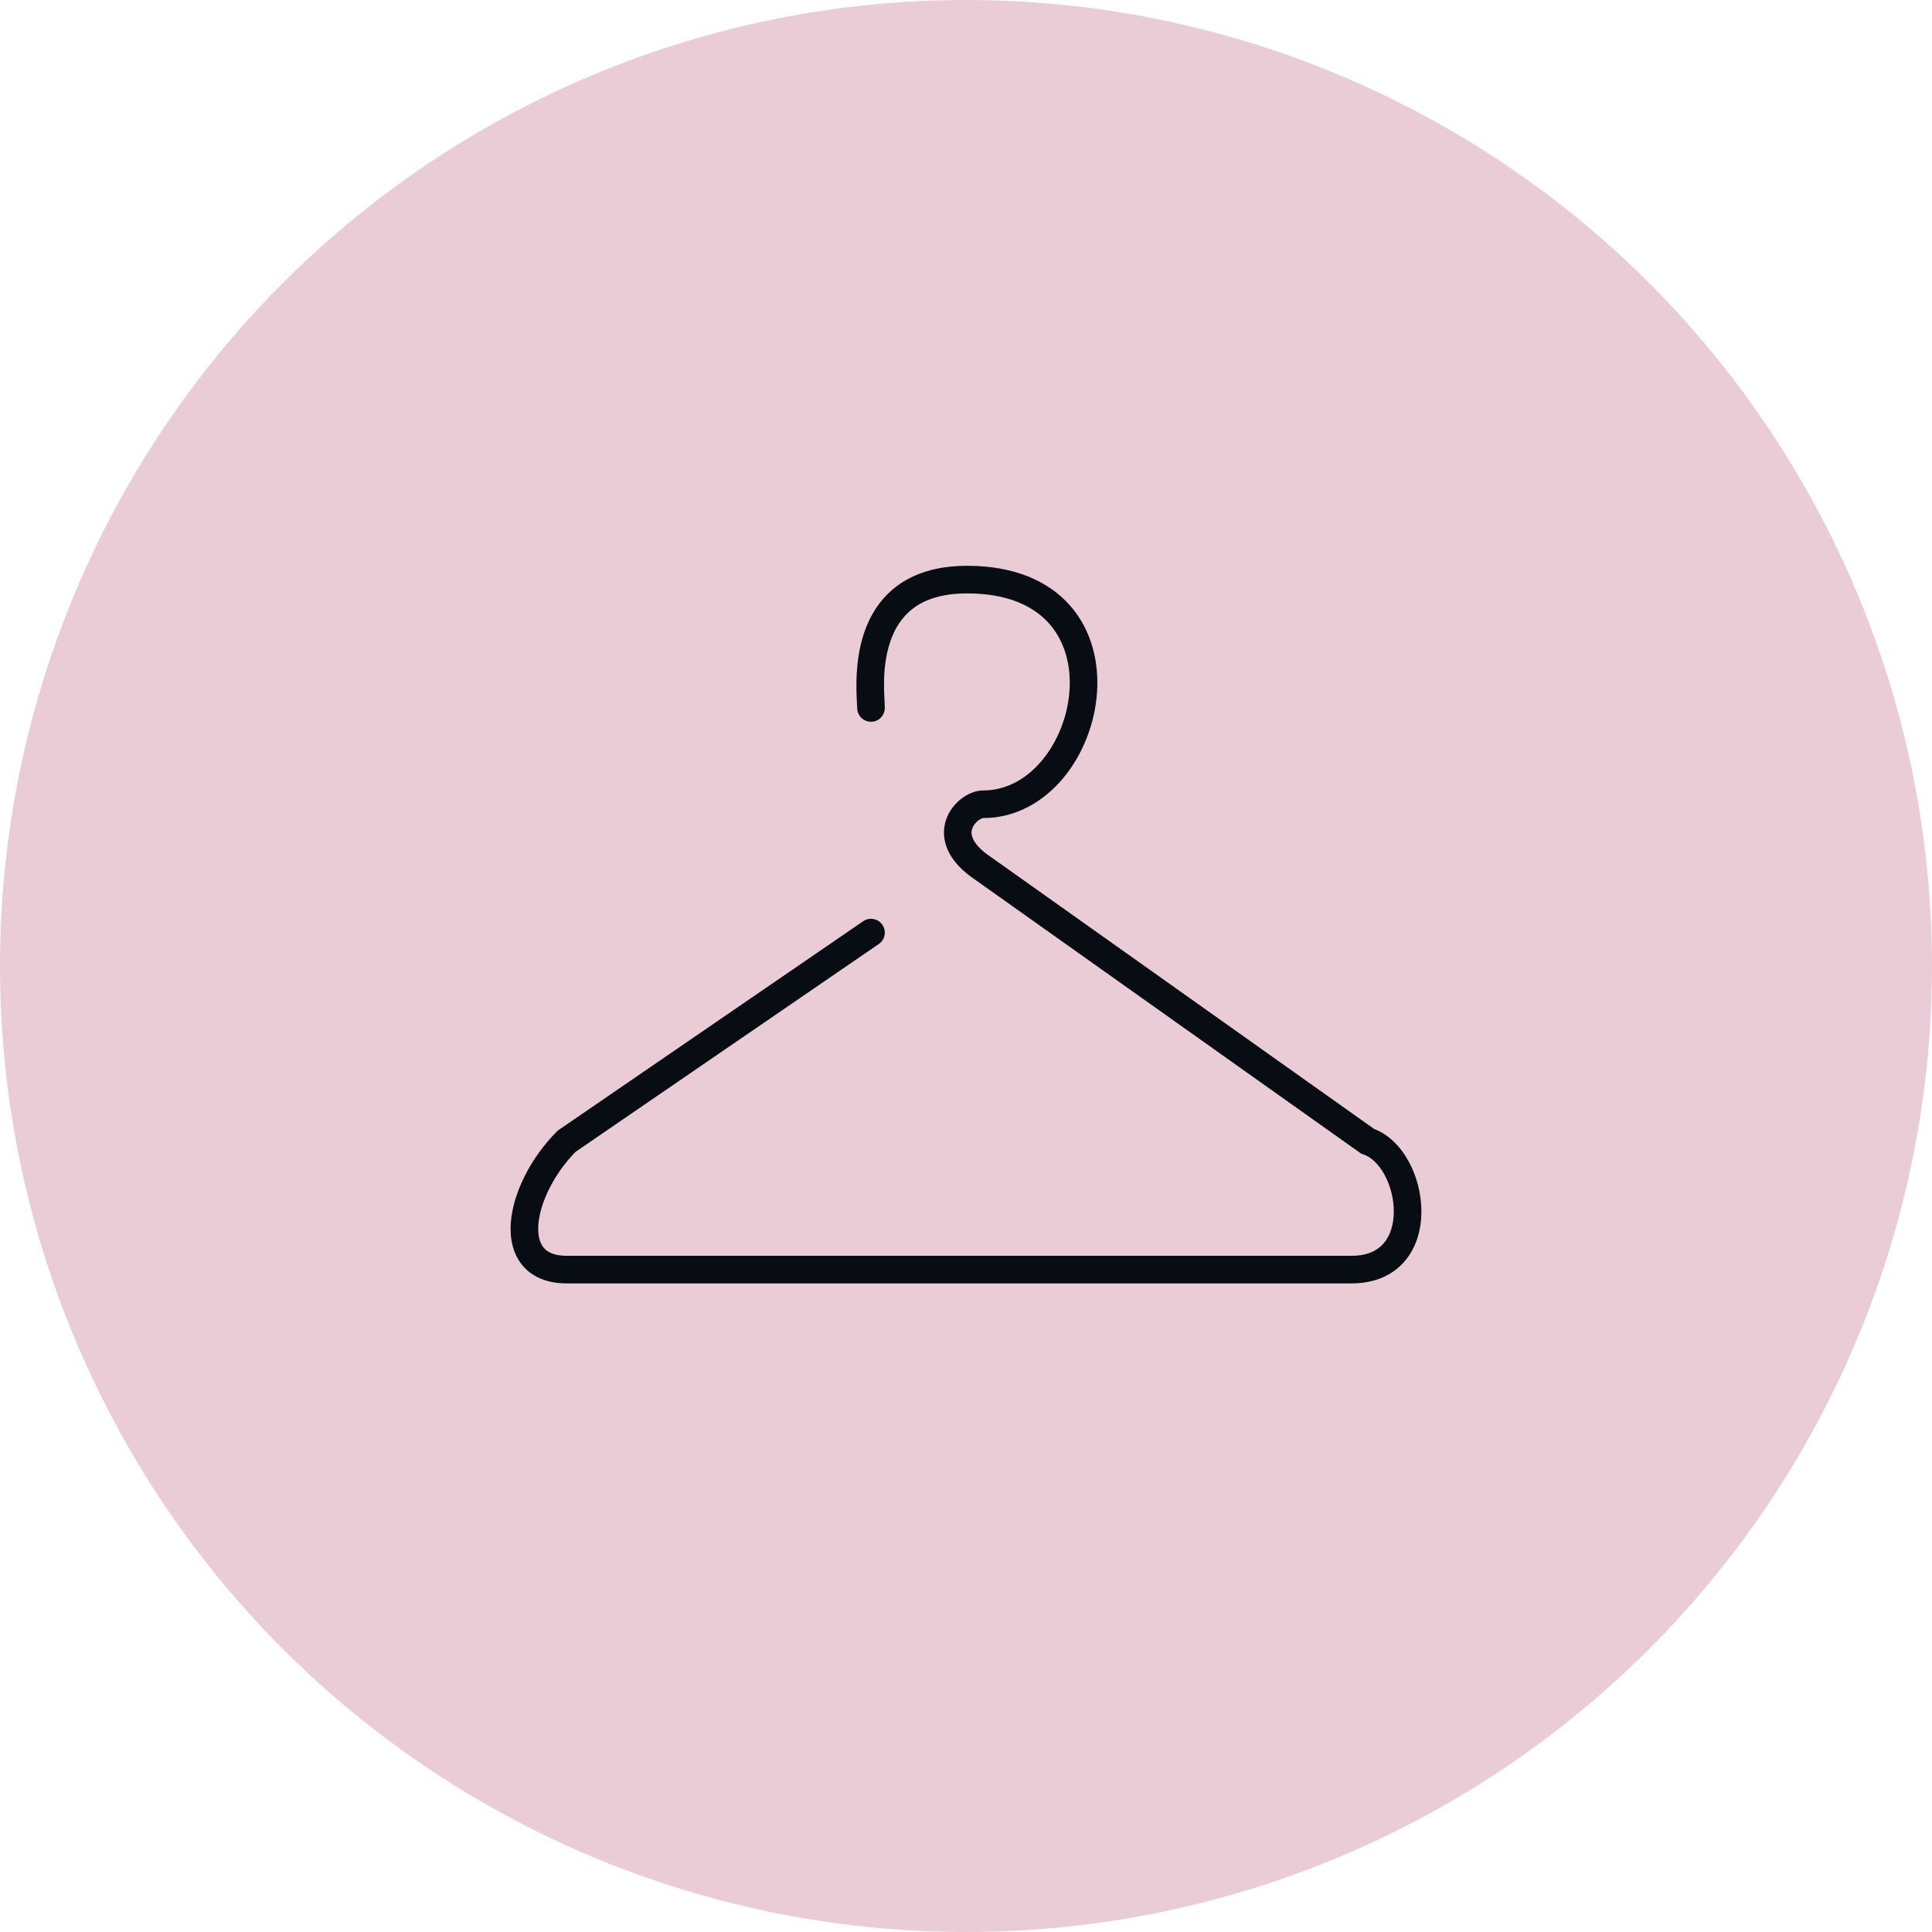
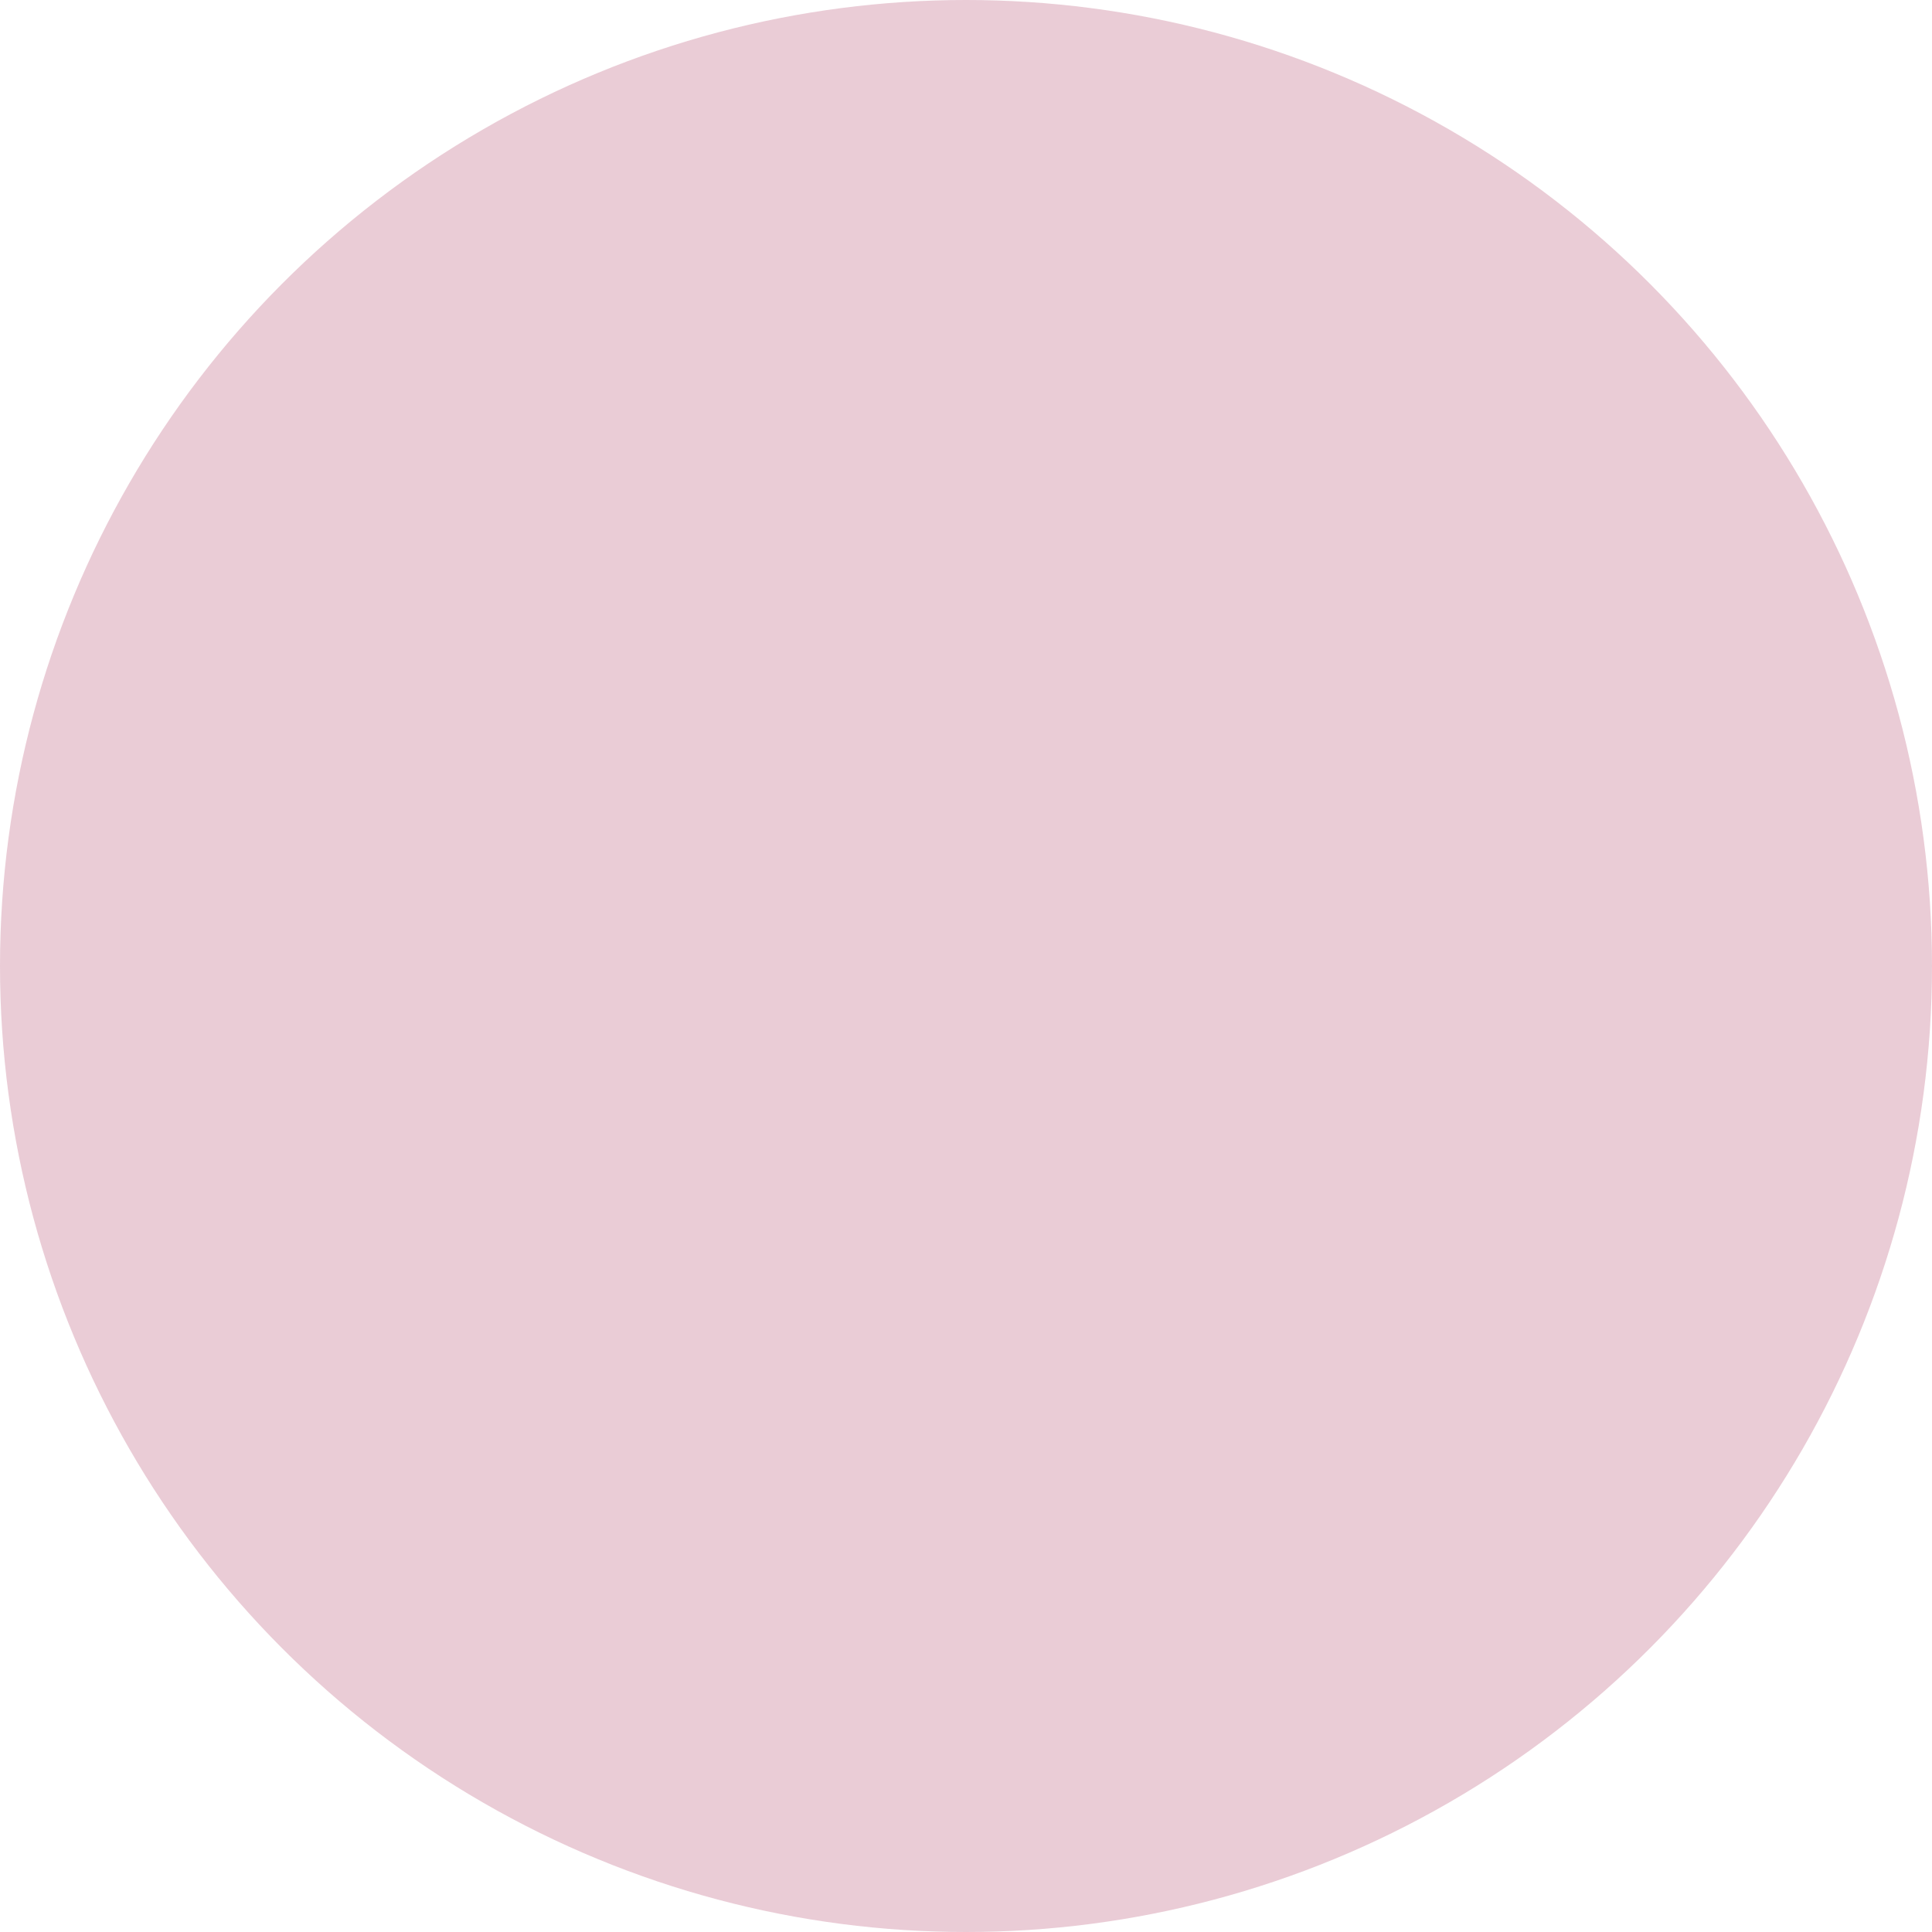
<svg xmlns="http://www.w3.org/2000/svg" width="70" height="70" viewBox="0 0 70 70" fill="none">
  <circle opacity="0.2" cx="35" cy="35" r="35" fill="#990033" />
-   <path d="M31.841 34.203C32.068 34.047 32.127 33.736 31.97 33.508C31.814 33.28 31.503 33.222 31.275 33.378L31.841 34.203ZM20.531 41.349L20.248 40.936L20.21 40.963L20.177 40.996L20.531 41.349ZM49.549 41.349L49.26 41.757L49.32 41.8L49.391 41.823L49.549 41.349ZM35.62 31.465L35.91 31.057L35.904 31.053L35.898 31.049L35.62 31.465ZM31.058 25.651C31.058 25.927 31.282 26.151 31.558 26.151C31.834 26.151 32.058 25.927 32.058 25.651L31.058 25.651ZM31.275 33.378L20.248 40.936L20.814 41.761L31.841 34.203L31.275 33.378ZM20.177 40.996C19.243 41.931 18.593 43.2 18.509 44.29C18.467 44.839 18.566 45.402 18.92 45.835C19.284 46.281 19.844 46.5 20.531 46.5V45.5C20.058 45.5 19.82 45.356 19.694 45.202C19.558 45.036 19.476 44.762 19.506 44.367C19.568 43.567 20.078 42.511 20.885 41.702L20.177 40.996ZM20.531 46.5C20.536 46.5 20.54 46.5 20.545 46.5C20.55 46.5 20.554 46.5 20.559 46.5C20.564 46.5 20.569 46.5 20.574 46.5C20.579 46.5 20.584 46.5 20.589 46.5C20.595 46.5 20.6 46.5 20.605 46.5C20.61 46.5 20.616 46.5 20.621 46.5C20.627 46.5 20.632 46.5 20.638 46.5C20.644 46.5 20.649 46.5 20.655 46.5C20.661 46.5 20.667 46.5 20.673 46.5C20.679 46.5 20.685 46.5 20.691 46.5C20.697 46.5 20.703 46.5 20.709 46.5C20.715 46.5 20.722 46.5 20.728 46.5C20.735 46.5 20.741 46.5 20.748 46.5C20.754 46.5 20.761 46.5 20.768 46.5C20.774 46.5 20.781 46.5 20.788 46.5C20.795 46.5 20.802 46.5 20.809 46.5C20.816 46.5 20.823 46.5 20.83 46.5C20.837 46.5 20.844 46.5 20.852 46.5C20.859 46.5 20.866 46.5 20.874 46.5C20.881 46.5 20.889 46.5 20.896 46.5C20.904 46.5 20.912 46.5 20.919 46.5C20.927 46.5 20.935 46.5 20.943 46.5C20.951 46.5 20.959 46.5 20.967 46.5C20.975 46.5 20.983 46.5 20.991 46.5C20.999 46.5 21.008 46.5 21.016 46.5C21.024 46.5 21.033 46.5 21.041 46.5C21.049 46.5 21.058 46.5 21.067 46.5C21.075 46.5 21.084 46.5 21.093 46.5C21.102 46.5 21.11 46.5 21.119 46.5C21.128 46.5 21.137 46.5 21.146 46.5C21.155 46.5 21.164 46.5 21.173 46.5C21.183 46.5 21.192 46.5 21.201 46.5C21.21 46.5 21.22 46.5 21.229 46.5C21.239 46.5 21.248 46.5 21.258 46.5C21.267 46.5 21.277 46.5 21.287 46.5C21.297 46.5 21.306 46.5 21.316 46.5C21.326 46.5 21.336 46.5 21.346 46.5C21.356 46.5 21.366 46.5 21.376 46.5C21.387 46.5 21.397 46.5 21.407 46.5C21.417 46.5 21.428 46.5 21.438 46.5C21.449 46.5 21.459 46.5 21.47 46.5C21.48 46.5 21.491 46.5 21.502 46.5C21.512 46.5 21.523 46.5 21.534 46.5C21.544 46.5 21.555 46.5 21.566 46.5C21.577 46.5 21.588 46.5 21.599 46.5C21.61 46.5 21.622 46.5 21.633 46.5C21.644 46.5 21.655 46.5 21.667 46.5C21.678 46.5 21.689 46.5 21.701 46.5C21.712 46.5 21.724 46.5 21.736 46.5C21.747 46.5 21.759 46.5 21.771 46.5C21.782 46.5 21.794 46.5 21.806 46.5C21.818 46.5 21.83 46.5 21.842 46.5C21.854 46.5 21.866 46.5 21.878 46.5C21.89 46.5 21.902 46.5 21.915 46.5C21.927 46.5 21.939 46.5 21.951 46.5C21.964 46.5 21.976 46.5 21.989 46.5C22.001 46.5 22.014 46.5 22.026 46.5C22.039 46.5 22.052 46.5 22.064 46.5C22.077 46.5 22.09 46.5 22.103 46.5C22.116 46.5 22.129 46.5 22.142 46.5C22.155 46.5 22.168 46.5 22.181 46.5C22.194 46.5 22.207 46.5 22.22 46.5C22.234 46.5 22.247 46.5 22.26 46.5C22.274 46.5 22.287 46.5 22.301 46.5C22.314 46.5 22.328 46.5 22.341 46.5C22.355 46.5 22.368 46.5 22.382 46.5C22.396 46.5 22.41 46.5 22.424 46.5C22.437 46.5 22.451 46.5 22.465 46.5C22.479 46.5 22.493 46.5 22.507 46.5C22.521 46.5 22.535 46.5 22.55 46.5C22.564 46.5 22.578 46.5 22.592 46.5C22.607 46.5 22.621 46.5 22.635 46.5C22.65 46.5 22.664 46.5 22.679 46.5C22.693 46.5 22.708 46.5 22.723 46.5C22.737 46.5 22.752 46.5 22.767 46.5C22.782 46.5 22.796 46.5 22.811 46.5C22.826 46.5 22.841 46.5 22.856 46.5C22.871 46.5 22.886 46.5 22.901 46.5C22.916 46.5 22.931 46.5 22.947 46.5C22.962 46.5 22.977 46.5 22.992 46.5C23.008 46.5 23.023 46.5 23.038 46.5C23.054 46.5 23.069 46.5 23.085 46.5C23.101 46.5 23.116 46.5 23.132 46.5C23.147 46.5 23.163 46.5 23.179 46.5C23.195 46.5 23.21 46.5 23.226 46.5C23.242 46.5 23.258 46.5 23.274 46.5C23.29 46.5 23.306 46.5 23.322 46.5C23.338 46.5 23.354 46.5 23.37 46.5C23.387 46.5 23.403 46.5 23.419 46.5C23.436 46.5 23.452 46.5 23.468 46.5C23.485 46.5 23.501 46.5 23.518 46.5C23.534 46.5 23.551 46.5 23.567 46.5C23.584 46.5 23.601 46.5 23.617 46.5C23.634 46.5 23.651 46.5 23.667 46.5C23.684 46.5 23.701 46.5 23.718 46.5C23.735 46.5 23.752 46.5 23.769 46.5C23.786 46.5 23.803 46.5 23.82 46.5C23.837 46.5 23.854 46.5 23.872 46.5C23.889 46.5 23.906 46.5 23.923 46.5C23.941 46.5 23.958 46.5 23.975 46.5C23.993 46.5 24.01 46.5 24.028 46.5C24.045 46.5 24.063 46.5 24.08 46.5C24.098 46.5 24.116 46.5 24.133 46.5C24.151 46.5 24.169 46.5 24.186 46.5C24.204 46.5 24.222 46.5 24.24 46.5C24.258 46.5 24.276 46.5 24.294 46.5C24.312 46.5 24.33 46.5 24.348 46.5C24.366 46.5 24.384 46.5 24.402 46.5C24.421 46.5 24.439 46.5 24.457 46.5C24.475 46.5 24.494 46.5 24.512 46.5C24.53 46.5 24.549 46.5 24.567 46.5C24.585 46.5 24.604 46.5 24.622 46.5C24.641 46.5 24.66 46.5 24.678 46.5C24.697 46.5 24.716 46.5 24.734 46.5C24.753 46.5 24.772 46.5 24.791 46.5C24.809 46.5 24.828 46.5 24.847 46.5C24.866 46.5 24.885 46.5 24.904 46.5C24.923 46.5 24.942 46.5 24.961 46.5C24.98 46.5 24.999 46.5 25.018 46.5C25.038 46.5 25.057 46.5 25.076 46.5C25.095 46.5 25.114 46.5 25.134 46.5C25.153 46.5 25.172 46.5 25.192 46.5C25.211 46.5 25.231 46.5 25.25 46.5C25.27 46.5 25.289 46.5 25.309 46.5C25.328 46.5 25.348 46.5 25.368 46.5C25.387 46.5 25.407 46.5 25.427 46.5C25.447 46.5 25.466 46.5 25.486 46.5C25.506 46.5 25.526 46.5 25.546 46.5C25.566 46.5 25.586 46.5 25.606 46.5C25.626 46.5 25.646 46.5 25.666 46.5C25.686 46.5 25.706 46.5 25.726 46.5C25.746 46.5 25.766 46.5 25.787 46.5C25.807 46.5 25.827 46.5 25.847 46.5C25.868 46.5 25.888 46.5 25.908 46.5C25.929 46.5 25.949 46.5 25.97 46.5C25.99 46.5 26.011 46.5 26.031 46.5C26.052 46.5 26.072 46.5 26.093 46.5C26.113 46.5 26.134 46.5 26.155 46.5C26.175 46.5 26.196 46.5 26.217 46.5C26.238 46.5 26.259 46.5 26.279 46.5C26.3 46.5 26.321 46.5 26.342 46.5C26.363 46.5 26.384 46.5 26.405 46.5C26.426 46.5 26.447 46.5 26.468 46.5C26.489 46.5 26.51 46.5 26.531 46.5C26.552 46.5 26.573 46.5 26.595 46.5C26.616 46.5 26.637 46.5 26.658 46.5C26.68 46.5 26.701 46.5 26.722 46.5C26.744 46.5 26.765 46.5 26.786 46.5C26.808 46.5 26.829 46.5 26.851 46.5C26.872 46.5 26.894 46.5 26.915 46.5C26.937 46.5 26.958 46.5 26.98 46.5C27.001 46.5 27.023 46.5 27.045 46.5C27.066 46.5 27.088 46.5 27.11 46.5C27.132 46.5 27.153 46.5 27.175 46.5C27.197 46.5 27.219 46.5 27.241 46.5C27.262 46.5 27.284 46.5 27.306 46.5C27.328 46.5 27.35 46.5 27.372 46.5C27.394 46.5 27.416 46.5 27.438 46.5C27.46 46.5 27.482 46.5 27.505 46.5C27.527 46.5 27.549 46.5 27.571 46.5C27.593 46.5 27.615 46.5 27.638 46.5C27.66 46.5 27.682 46.5 27.704 46.5C27.727 46.5 27.749 46.5 27.771 46.5C27.794 46.5 27.816 46.5 27.839 46.5C27.861 46.5 27.883 46.5 27.906 46.5C27.928 46.5 27.951 46.5 27.973 46.5C27.996 46.5 28.018 46.5 28.041 46.5C28.064 46.5 28.086 46.5 28.109 46.5C28.132 46.5 28.154 46.5 28.177 46.5C28.2 46.5 28.222 46.5 28.245 46.5C28.268 46.5 28.291 46.5 28.314 46.5C28.336 46.5 28.359 46.5 28.382 46.5C28.405 46.5 28.428 46.5 28.451 46.5C28.474 46.5 28.497 46.5 28.52 46.5C28.543 46.5 28.566 46.5 28.589 46.5C28.612 46.5 28.635 46.5 28.658 46.5C28.681 46.5 28.704 46.5 28.727 46.5C28.75 46.5 28.773 46.5 28.797 46.5C28.82 46.5 28.843 46.5 28.866 46.5C28.889 46.5 28.913 46.5 28.936 46.5C28.959 46.5 28.983 46.5 29.006 46.5C29.029 46.5 29.052 46.5 29.076 46.5C29.099 46.5 29.123 46.5 29.146 46.5C29.169 46.5 29.193 46.5 29.216 46.5C29.24 46.5 29.263 46.5 29.287 46.5C29.31 46.5 29.334 46.5 29.358 46.5C29.381 46.5 29.405 46.5 29.428 46.5C29.452 46.5 29.476 46.5 29.499 46.5C29.523 46.5 29.547 46.5 29.57 46.5C29.594 46.5 29.618 46.5 29.641 46.5C29.665 46.5 29.689 46.5 29.713 46.5C29.736 46.5 29.76 46.5 29.784 46.5C29.808 46.5 29.832 46.5 29.855 46.5C29.879 46.5 29.903 46.5 29.927 46.5C29.951 46.5 29.975 46.5 29.999 46.5C30.023 46.5 30.047 46.5 30.071 46.5C30.095 46.5 30.119 46.5 30.143 46.5C30.167 46.5 30.191 46.5 30.215 46.5C30.239 46.5 30.263 46.5 30.287 46.5C30.311 46.5 30.335 46.5 30.36 46.5C30.384 46.5 30.408 46.5 30.432 46.5C30.456 46.5 30.48 46.5 30.505 46.5C30.529 46.5 30.553 46.5 30.577 46.5C30.602 46.5 30.626 46.5 30.65 46.5C30.674 46.5 30.699 46.5 30.723 46.5C30.747 46.5 30.771 46.5 30.796 46.5C30.82 46.5 30.845 46.5 30.869 46.5C30.893 46.5 30.918 46.5 30.942 46.5C30.966 46.5 30.991 46.5 31.015 46.5C31.04 46.5 31.064 46.5 31.089 46.5C31.113 46.5 31.138 46.5 31.162 46.5C31.187 46.5 31.211 46.5 31.236 46.5C31.26 46.5 31.285 46.5 31.309 46.5C31.334 46.5 31.358 46.5 31.383 46.5C31.408 46.5 31.432 46.5 31.457 46.5C31.482 46.5 31.506 46.5 31.531 46.5C31.555 46.5 31.58 46.5 31.605 46.5C31.629 46.5 31.654 46.5 31.679 46.5C31.703 46.5 31.728 46.5 31.753 46.5C31.778 46.5 31.802 46.5 31.827 46.5C31.852 46.5 31.877 46.5 31.901 46.5C31.926 46.5 31.951 46.5 31.976 46.5C32.001 46.5 32.025 46.5 32.05 46.5C32.075 46.5 32.1 46.5 32.125 46.5C32.149 46.5 32.174 46.5 32.199 46.5C32.224 46.5 32.249 46.5 32.274 46.5C32.299 46.5 32.324 46.5 32.348 46.5C32.373 46.5 32.398 46.5 32.423 46.5C32.448 46.5 32.473 46.5 32.498 46.5C32.523 46.5 32.548 46.5 32.573 46.5C32.598 46.5 32.623 46.5 32.648 46.5C32.673 46.5 32.698 46.5 32.723 46.5C32.748 46.5 32.773 46.5 32.798 46.5C32.823 46.5 32.848 46.5 32.873 46.5C32.898 46.5 32.923 46.5 32.948 46.5C32.973 46.5 32.998 46.5 33.023 46.5C33.048 46.5 33.073 46.5 33.098 46.5C33.123 46.5 33.148 46.5 33.173 46.5C33.198 46.5 33.223 46.5 33.248 46.5C33.274 46.5 33.299 46.5 33.324 46.5C33.349 46.5 33.374 46.5 33.399 46.5C33.424 46.5 33.449 46.5 33.474 46.5C33.5 46.5 33.525 46.5 33.55 46.5C33.575 46.5 33.6 46.5 33.625 46.5C33.651 46.5 33.676 46.5 33.701 46.5C33.726 46.5 33.751 46.5 33.776 46.5C33.801 46.5 33.827 46.5 33.852 46.5C33.877 46.5 33.902 46.5 33.927 46.5C33.953 46.5 33.978 46.5 34.003 46.5C34.028 46.5 34.053 46.5 34.078 46.5C34.104 46.5 34.129 46.5 34.154 46.5C34.179 46.5 34.205 46.5 34.23 46.5C34.255 46.5 34.28 46.5 34.305 46.5C34.331 46.5 34.356 46.5 34.381 46.5C34.406 46.5 34.431 46.5 34.457 46.5C34.482 46.5 34.507 46.5 34.532 46.5C34.557 46.5 34.583 46.5 34.608 46.5C34.633 46.5 34.658 46.5 34.684 46.5C34.709 46.5 34.734 46.5 34.759 46.5C34.785 46.5 34.81 46.5 34.835 46.5C34.86 46.5 34.885 46.5 34.911 46.5C34.936 46.5 34.961 46.5 34.986 46.5C35.012 46.5 35.037 46.5 35.062 46.5C35.087 46.5 35.112 46.5 35.138 46.5C35.163 46.5 35.188 46.5 35.213 46.5C35.239 46.5 35.264 46.5 35.289 46.5C35.314 46.5 35.339 46.5 35.365 46.5C35.39 46.5 35.415 46.5 35.44 46.5C35.465 46.5 35.491 46.5 35.516 46.5C35.541 46.5 35.566 46.5 35.591 46.5C35.617 46.5 35.642 46.5 35.667 46.5C35.692 46.5 35.717 46.5 35.742 46.5C35.768 46.5 35.793 46.5 35.818 46.5C35.843 46.5 35.868 46.5 35.894 46.5C35.919 46.5 35.944 46.5 35.969 46.5C35.994 46.5 36.019 46.5 36.044 46.5C36.07 46.5 36.095 46.5 36.12 46.5C36.145 46.5 36.17 46.5 36.195 46.5C36.22 46.5 36.245 46.5 36.271 46.5C36.296 46.5 36.321 46.5 36.346 46.5C36.371 46.5 36.396 46.5 36.421 46.5C36.446 46.5 36.471 46.5 36.496 46.5C36.521 46.5 36.547 46.5 36.572 46.5C36.597 46.5 36.622 46.5 36.647 46.5C36.672 46.5 36.697 46.5 36.722 46.5C36.747 46.5 36.772 46.5 36.797 46.5C36.822 46.5 36.847 46.5 36.872 46.5C36.897 46.5 36.922 46.5 36.947 46.5C36.972 46.5 36.997 46.5 37.022 46.5C37.047 46.5 37.072 46.5 37.097 46.5C37.121 46.5 37.147 46.5 37.171 46.5C37.196 46.5 37.221 46.5 37.246 46.5C37.271 46.5 37.296 46.5 37.321 46.5C37.346 46.5 37.371 46.5 37.395 46.5C37.42 46.5 37.445 46.5 37.47 46.5C37.495 46.5 37.52 46.5 37.544 46.5C37.569 46.5 37.594 46.5 37.619 46.5C37.644 46.5 37.669 46.5 37.693 46.5C37.718 46.5 37.743 46.5 37.767 46.5C37.792 46.5 37.817 46.5 37.842 46.5C37.866 46.5 37.891 46.5 37.916 46.5C37.941 46.5 37.965 46.5 37.99 46.5C38.015 46.5 38.039 46.5 38.064 46.5C38.089 46.5 38.113 46.5 38.138 46.5C38.162 46.5 38.187 46.5 38.212 46.5C38.236 46.5 38.261 46.5 38.285 46.5C38.31 46.5 38.334 46.5 38.359 46.5C38.383 46.5 38.408 46.5 38.432 46.5C38.457 46.5 38.481 46.5 38.506 46.5C38.531 46.5 38.555 46.5 38.579 46.5C38.604 46.5 38.628 46.5 38.653 46.5C38.677 46.5 38.702 46.5 38.726 46.5C38.75 46.5 38.775 46.5 38.799 46.5C38.823 46.5 38.848 46.5 38.872 46.5C38.896 46.5 38.921 46.5 38.945 46.5C38.969 46.5 38.993 46.5 39.018 46.5C39.042 46.5 39.066 46.5 39.09 46.5C39.115 46.5 39.139 46.5 39.163 46.5C39.187 46.5 39.211 46.5 39.235 46.5C39.26 46.5 39.284 46.5 39.308 46.5C39.332 46.5 39.356 46.5 39.38 46.5C39.404 46.5 39.428 46.5 39.452 46.5C39.476 46.5 39.5 46.5 39.524 46.5C39.548 46.5 39.572 46.5 39.596 46.5C39.62 46.5 39.644 46.5 39.668 46.5C39.692 46.5 39.716 46.5 39.74 46.5C39.764 46.5 39.787 46.5 39.811 46.5C39.835 46.5 39.859 46.5 39.883 46.5C39.906 46.5 39.93 46.5 39.954 46.5C39.978 46.5 40.001 46.5 40.025 46.5C40.049 46.5 40.072 46.5 40.096 46.5C40.12 46.5 40.143 46.5 40.167 46.5C40.191 46.5 40.214 46.5 40.238 46.5C40.261 46.5 40.285 46.5 40.309 46.5C40.332 46.5 40.355 46.5 40.379 46.5C40.402 46.5 40.426 46.5 40.449 46.5C40.473 46.5 40.496 46.5 40.52 46.5C40.543 46.5 40.566 46.5 40.59 46.5C40.613 46.5 40.636 46.5 40.66 46.5C40.683 46.5 40.706 46.5 40.729 46.5C40.753 46.5 40.776 46.5 40.799 46.5C40.822 46.5 40.845 46.5 40.868 46.5C40.892 46.5 40.915 46.5 40.938 46.5C40.961 46.5 40.984 46.5 41.007 46.5C41.03 46.5 41.053 46.5 41.076 46.5C41.099 46.5 41.122 46.5 41.145 46.5C41.168 46.5 41.191 46.5 41.214 46.5C41.237 46.5 41.259 46.5 41.282 46.5C41.305 46.5 41.328 46.5 41.351 46.5C41.373 46.5 41.396 46.5 41.419 46.5C41.442 46.5 41.464 46.5 41.487 46.5C41.51 46.5 41.532 46.5 41.555 46.5C41.578 46.5 41.6 46.5 41.623 46.5C41.645 46.5 41.668 46.5 41.69 46.5C41.713 46.5 41.735 46.5 41.758 46.5C41.78 46.5 41.802 46.5 41.825 46.5C41.847 46.5 41.869 46.5 41.892 46.5C41.914 46.5 41.936 46.5 41.959 46.5C41.981 46.5 42.003 46.5 42.025 46.5C42.047 46.5 42.07 46.5 42.092 46.5C42.114 46.5 42.136 46.5 42.158 46.5C42.18 46.5 42.202 46.5 42.224 46.5C42.246 46.5 42.268 46.5 42.29 46.5C42.312 46.5 42.334 46.5 42.356 46.5C42.378 46.5 42.4 46.5 42.421 46.5C42.443 46.5 42.465 46.5 42.487 46.5C42.508 46.5 42.53 46.5 42.552 46.5C42.574 46.5 42.595 46.5 42.617 46.5C42.638 46.5 42.66 46.5 42.681 46.5C42.703 46.5 42.725 46.5 42.746 46.5C42.768 46.5 42.789 46.5 42.81 46.5C42.832 46.5 42.853 46.5 42.875 46.5C42.896 46.5 42.917 46.5 42.938 46.5C42.96 46.5 42.981 46.5 43.002 46.5C43.023 46.5 43.045 46.5 43.066 46.5C43.087 46.5 43.108 46.5 43.129 46.5C43.15 46.5 43.171 46.5 43.192 46.5C43.213 46.5 43.234 46.5 43.255 46.5C43.276 46.5 43.297 46.5 43.318 46.5C43.339 46.5 43.359 46.5 43.38 46.5C43.401 46.5 43.422 46.5 43.442 46.5C43.463 46.5 43.484 46.5 43.504 46.5C43.525 46.5 43.545 46.5 43.566 46.5C43.587 46.5 43.607 46.5 43.628 46.5C43.648 46.5 43.669 46.5 43.689 46.5C43.709 46.5 43.73 46.5 43.75 46.5C43.77 46.5 43.791 46.5 43.811 46.5C43.831 46.5 43.851 46.5 43.871 46.5C43.892 46.5 43.912 46.5 43.932 46.5C43.952 46.5 43.972 46.5 43.992 46.5C44.012 46.5 44.032 46.5 44.052 46.5C44.072 46.5 44.092 46.5 44.111 46.5C44.131 46.5 44.151 46.5 44.171 46.5C44.191 46.5 44.21 46.5 44.23 46.5C44.25 46.5 44.269 46.5 44.289 46.5C44.309 46.5 44.328 46.5 44.348 46.5C44.367 46.5 44.387 46.5 44.406 46.5C44.425 46.5 44.445 46.5 44.464 46.5C44.484 46.5 44.503 46.5 44.522 46.5C44.541 46.5 44.561 46.5 44.58 46.5C44.599 46.5 44.618 46.5 44.637 46.5C44.656 46.5 44.675 46.5 44.694 46.5C44.713 46.5 44.732 46.5 44.751 46.5C44.77 46.5 44.789 46.5 44.808 46.5C44.827 46.5 44.845 46.5 44.864 46.5C44.883 46.5 44.901 46.5 44.92 46.5C44.939 46.5 44.957 46.5 44.976 46.5C44.995 46.5 45.013 46.5 45.032 46.5C45.05 46.5 45.068 46.5 45.087 46.5C45.105 46.5 45.123 46.5 45.142 46.5C45.16 46.5 45.178 46.5 45.197 46.5C45.215 46.5 45.233 46.5 45.251 46.5C45.269 46.5 45.287 46.5 45.305 46.5C45.323 46.5 45.341 46.5 45.359 46.5C45.377 46.5 45.395 46.5 45.413 46.5C45.43 46.5 45.448 46.5 45.466 46.5C45.483 46.5 45.501 46.5 45.519 46.5C45.536 46.5 45.554 46.5 45.572 46.5C45.589 46.5 45.606 46.5 45.624 46.5C45.641 46.5 45.659 46.5 45.676 46.5C45.693 46.5 45.711 46.5 45.728 46.5C45.745 46.5 45.762 46.5 45.779 46.5C45.797 46.5 45.814 46.5 45.831 46.5C45.848 46.5 45.865 46.5 45.882 46.5C45.898 46.5 45.915 46.5 45.932 46.5C45.949 46.5 45.966 46.5 45.983 46.5C45.999 46.5 46.016 46.5 46.032 46.5C46.049 46.5 46.066 46.5 46.082 46.5C46.099 46.5 46.115 46.5 46.132 46.5C46.148 46.5 46.164 46.5 46.181 46.5C46.197 46.5 46.213 46.5 46.23 46.5C46.246 46.5 46.262 46.5 46.278 46.5C46.294 46.5 46.31 46.5 46.326 46.5C46.342 46.5 46.358 46.5 46.374 46.5C46.39 46.5 46.406 46.5 46.421 46.5C46.437 46.5 46.453 46.5 46.469 46.5C46.484 46.5 46.5 46.5 46.516 46.5C46.531 46.5 46.547 46.5 46.562 46.5C46.578 46.5 46.593 46.5 46.608 46.5C46.623 46.5 46.639 46.5 46.654 46.5C46.669 46.5 46.684 46.5 46.7 46.5C46.715 46.5 46.73 46.5 46.745 46.5C46.76 46.5 46.775 46.5 46.79 46.5C46.805 46.5 46.819 46.5 46.834 46.5C46.849 46.5 46.864 46.5 46.878 46.5C46.893 46.5 46.908 46.5 46.922 46.5C46.937 46.5 46.951 46.5 46.966 46.5C46.98 46.5 46.995 46.5 47.009 46.5C47.023 46.5 47.038 46.5 47.052 46.5C47.066 46.5 47.08 46.5 47.094 46.5C47.108 46.5 47.122 46.5 47.136 46.5C47.15 46.5 47.164 46.5 47.178 46.5C47.192 46.5 47.206 46.5 47.219 46.5C47.233 46.5 47.247 46.5 47.261 46.5C47.274 46.5 47.288 46.5 47.301 46.5C47.315 46.5 47.328 46.5 47.342 46.5C47.355 46.5 47.368 46.5 47.382 46.5C47.395 46.5 47.408 46.5 47.421 46.5C47.434 46.5 47.447 46.5 47.46 46.5C47.473 46.5 47.486 46.5 47.499 46.5C47.512 46.5 47.525 46.5 47.538 46.5C47.55 46.5 47.563 46.5 47.576 46.5C47.589 46.5 47.601 46.5 47.614 46.5C47.626 46.5 47.639 46.5 47.651 46.5C47.663 46.5 47.676 46.5 47.688 46.5C47.7 46.5 47.712 46.5 47.725 46.5C47.737 46.5 47.749 46.5 47.761 46.5C47.773 46.5 47.785 46.5 47.797 46.5C47.809 46.5 47.82 46.5 47.832 46.5C47.844 46.5 47.856 46.5 47.867 46.5C47.879 46.5 47.891 46.5 47.902 46.5C47.913 46.5 47.925 46.5 47.936 46.5C47.948 46.5 47.959 46.5 47.97 46.5C47.981 46.5 47.993 46.5 48.004 46.5C48.015 46.5 48.026 46.5 48.037 46.5C48.048 46.5 48.059 46.5 48.07 46.5C48.081 46.5 48.091 46.5 48.102 46.5C48.113 46.5 48.123 46.5 48.134 46.5C48.145 46.5 48.155 46.5 48.166 46.5C48.176 46.5 48.186 46.5 48.197 46.5C48.207 46.5 48.217 46.5 48.227 46.5C48.238 46.5 48.248 46.5 48.258 46.5C48.268 46.5 48.278 46.5 48.288 46.5C48.298 46.5 48.307 46.5 48.317 46.5C48.327 46.5 48.337 46.5 48.346 46.5C48.356 46.5 48.365 46.5 48.375 46.5C48.384 46.5 48.394 46.5 48.403 46.5C48.413 46.5 48.422 46.5 48.431 46.5C48.44 46.5 48.449 46.5 48.458 46.5C48.468 46.5 48.477 46.5 48.485 46.5C48.494 46.5 48.503 46.5 48.512 46.5C48.521 46.5 48.529 46.5 48.538 46.5C48.547 46.5 48.555 46.5 48.564 46.5C48.572 46.5 48.581 46.5 48.589 46.5C48.597 46.5 48.606 46.5 48.614 46.5C48.622 46.5 48.63 46.5 48.638 46.5C48.647 46.5 48.654 46.5 48.662 46.5C48.67 46.5 48.678 46.5 48.686 46.5C48.694 46.5 48.702 46.5 48.709 46.5C48.717 46.5 48.724 46.5 48.732 46.5C48.739 46.5 48.747 46.5 48.754 46.5C48.761 46.5 48.769 46.5 48.776 46.5C48.783 46.5 48.79 46.5 48.797 46.5C48.804 46.5 48.811 46.5 48.818 46.5C48.825 46.5 48.832 46.5 48.838 46.5C48.845 46.5 48.852 46.5 48.858 46.5C48.865 46.5 48.871 46.5 48.878 46.5C48.884 46.5 48.891 46.5 48.897 46.5C48.903 46.5 48.91 46.5 48.916 46.5C48.922 46.5 48.928 46.5 48.934 46.5C48.94 46.5 48.946 46.5 48.952 46.5C48.957 46.5 48.963 46.5 48.969 46.5V45.5C48.963 45.5 48.957 45.5 48.952 45.5C48.946 45.5 48.94 45.5 48.934 45.5C48.928 45.5 48.922 45.5 48.916 45.5C48.91 45.5 48.903 45.5 48.897 45.5C48.891 45.5 48.884 45.5 48.878 45.5C48.871 45.5 48.865 45.5 48.858 45.5C48.852 45.5 48.845 45.5 48.838 45.5C48.832 45.5 48.825 45.5 48.818 45.5C48.811 45.5 48.804 45.5 48.797 45.5C48.79 45.5 48.783 45.5 48.776 45.5C48.769 45.5 48.761 45.5 48.754 45.5C48.747 45.5 48.739 45.5 48.732 45.5C48.724 45.5 48.717 45.5 48.709 45.5C48.702 45.5 48.694 45.5 48.686 45.5C48.678 45.5 48.67 45.5 48.662 45.5C48.654 45.5 48.647 45.5 48.638 45.5C48.63 45.5 48.622 45.5 48.614 45.5C48.606 45.5 48.597 45.5 48.589 45.5C48.581 45.5 48.572 45.5 48.564 45.5C48.555 45.5 48.547 45.5 48.538 45.5C48.529 45.5 48.521 45.5 48.512 45.5C48.503 45.5 48.494 45.5 48.485 45.5C48.477 45.5 48.468 45.5 48.458 45.5C48.449 45.5 48.44 45.5 48.431 45.5C48.422 45.5 48.413 45.5 48.403 45.5C48.394 45.5 48.384 45.5 48.375 45.5C48.365 45.5 48.356 45.5 48.346 45.5C48.337 45.5 48.327 45.5 48.317 45.5C48.307 45.5 48.298 45.5 48.288 45.5C48.278 45.5 48.268 45.5 48.258 45.5C48.248 45.5 48.238 45.5 48.227 45.5C48.217 45.5 48.207 45.5 48.197 45.5C48.186 45.5 48.176 45.5 48.166 45.5C48.155 45.5 48.145 45.5 48.134 45.5C48.123 45.5 48.113 45.5 48.102 45.5C48.091 45.5 48.081 45.5 48.07 45.5C48.059 45.5 48.048 45.5 48.037 45.5C48.026 45.5 48.015 45.5 48.004 45.5C47.993 45.5 47.981 45.5 47.97 45.5C47.959 45.5 47.948 45.5 47.936 45.5C47.925 45.5 47.913 45.5 47.902 45.5C47.891 45.5 47.879 45.5 47.867 45.5C47.856 45.5 47.844 45.5 47.832 45.5C47.82 45.5 47.809 45.5 47.797 45.5C47.785 45.5 47.773 45.5 47.761 45.5C47.749 45.5 47.737 45.5 47.725 45.5C47.712 45.5 47.7 45.5 47.688 45.5C47.676 45.5 47.663 45.5 47.651 45.5C47.639 45.5 47.626 45.5 47.614 45.5C47.601 45.5 47.589 45.5 47.576 45.5C47.563 45.5 47.55 45.5 47.538 45.5C47.525 45.5 47.512 45.5 47.499 45.5C47.486 45.5 47.473 45.5 47.46 45.5C47.447 45.5 47.434 45.5 47.421 45.5C47.408 45.5 47.395 45.5 47.382 45.5C47.368 45.5 47.355 45.5 47.342 45.5C47.328 45.5 47.315 45.5 47.301 45.5C47.288 45.5 47.274 45.5 47.261 45.5C47.247 45.5 47.233 45.5 47.219 45.5C47.206 45.5 47.192 45.5 47.178 45.5C47.164 45.5 47.15 45.5 47.136 45.5C47.122 45.5 47.108 45.5 47.094 45.5C47.08 45.5 47.066 45.5 47.052 45.5C47.038 45.5 47.023 45.5 47.009 45.5C46.995 45.5 46.98 45.5 46.966 45.5C46.951 45.5 46.937 45.5 46.922 45.5C46.908 45.5 46.893 45.5 46.878 45.5C46.864 45.5 46.849 45.5 46.834 45.5C46.819 45.5 46.805 45.5 46.79 45.5C46.775 45.5 46.76 45.5 46.745 45.5C46.73 45.5 46.715 45.5 46.7 45.5C46.684 45.5 46.669 45.5 46.654 45.5C46.639 45.5 46.623 45.5 46.608 45.5C46.593 45.5 46.578 45.5 46.562 45.5C46.547 45.5 46.531 45.5 46.516 45.5C46.5 45.5 46.484 45.5 46.469 45.5C46.453 45.5 46.437 45.5 46.421 45.5C46.406 45.5 46.39 45.5 46.374 45.5C46.358 45.5 46.342 45.5 46.326 45.5C46.31 45.5 46.294 45.5 46.278 45.5C46.262 45.5 46.246 45.5 46.23 45.5C46.213 45.5 46.197 45.5 46.181 45.5C46.164 45.5 46.148 45.5 46.132 45.5C46.115 45.5 46.099 45.5 46.082 45.5C46.066 45.5 46.049 45.5 46.032 45.5C46.016 45.5 45.999 45.5 45.983 45.5C45.966 45.5 45.949 45.5 45.932 45.5C45.915 45.5 45.898 45.5 45.882 45.5C45.865 45.5 45.848 45.5 45.831 45.5C45.814 45.5 45.797 45.5 45.779 45.5C45.762 45.5 45.745 45.5 45.728 45.5C45.711 45.5 45.693 45.5 45.676 45.5C45.659 45.5 45.641 45.5 45.624 45.5C45.606 45.5 45.589 45.5 45.572 45.5C45.554 45.5 45.536 45.5 45.519 45.5C45.501 45.5 45.483 45.5 45.466 45.5C45.448 45.5 45.43 45.5 45.413 45.5C45.395 45.5 45.377 45.5 45.359 45.5C45.341 45.5 45.323 45.5 45.305 45.5C45.287 45.5 45.269 45.5 45.251 45.5C45.233 45.5 45.215 45.5 45.197 45.5C45.178 45.5 45.16 45.5 45.142 45.5C45.123 45.5 45.105 45.5 45.087 45.5C45.068 45.5 45.05 45.5 45.032 45.5C45.013 45.5 44.995 45.5 44.976 45.5C44.957 45.5 44.939 45.5 44.92 45.5C44.901 45.5 44.883 45.5 44.864 45.5C44.845 45.5 44.827 45.5 44.808 45.5C44.789 45.5 44.77 45.5 44.751 45.5C44.732 45.5 44.713 45.5 44.694 45.5C44.675 45.5 44.656 45.5 44.637 45.5C44.618 45.5 44.599 45.5 44.58 45.5C44.561 45.5 44.541 45.5 44.522 45.5C44.503 45.5 44.484 45.5 44.464 45.5C44.445 45.5 44.425 45.5 44.406 45.5C44.387 45.5 44.367 45.5 44.348 45.5C44.328 45.5 44.309 45.5 44.289 45.5C44.269 45.5 44.25 45.5 44.23 45.5C44.21 45.5 44.191 45.5 44.171 45.5C44.151 45.5 44.131 45.5 44.111 45.5C44.092 45.5 44.072 45.5 44.052 45.5C44.032 45.5 44.012 45.5 43.992 45.5C43.972 45.5 43.952 45.5 43.932 45.5C43.912 45.5 43.892 45.5 43.871 45.5C43.851 45.5 43.831 45.5 43.811 45.5C43.791 45.5 43.77 45.5 43.75 45.5C43.73 45.5 43.709 45.5 43.689 45.5C43.669 45.5 43.648 45.5 43.628 45.5C43.607 45.5 43.587 45.5 43.566 45.5C43.545 45.5 43.525 45.5 43.504 45.5C43.484 45.5 43.463 45.5 43.442 45.5C43.422 45.5 43.401 45.5 43.38 45.5C43.359 45.5 43.339 45.5 43.318 45.5C43.297 45.5 43.276 45.5 43.255 45.5C43.234 45.5 43.213 45.5 43.192 45.5C43.171 45.5 43.15 45.5 43.129 45.5C43.108 45.5 43.087 45.5 43.066 45.5C43.045 45.5 43.023 45.5 43.002 45.5C42.981 45.5 42.96 45.5 42.938 45.5C42.917 45.5 42.896 45.5 42.875 45.5C42.853 45.5 42.832 45.5 42.81 45.5C42.789 45.5 42.768 45.5 42.746 45.5C42.725 45.5 42.703 45.5 42.681 45.5C42.66 45.5 42.638 45.5 42.617 45.5C42.595 45.5 42.574 45.5 42.552 45.5C42.53 45.5 42.508 45.5 42.487 45.5C42.465 45.5 42.443 45.5 42.421 45.5C42.4 45.5 42.378 45.5 42.356 45.5C42.334 45.5 42.312 45.5 42.29 45.5C42.268 45.5 42.246 45.5 42.224 45.5C42.202 45.5 42.18 45.5 42.158 45.5C42.136 45.5 42.114 45.5 42.092 45.5C42.07 45.5 42.047 45.5 42.025 45.5C42.003 45.5 41.981 45.5 41.959 45.5C41.936 45.5 41.914 45.5 41.892 45.5C41.869 45.5 41.847 45.5 41.825 45.5C41.802 45.5 41.78 45.5 41.758 45.5C41.735 45.5 41.713 45.5 41.69 45.5C41.668 45.5 41.645 45.5 41.623 45.5C41.6 45.5 41.578 45.5 41.555 45.5C41.532 45.5 41.51 45.5 41.487 45.5C41.464 45.5 41.442 45.5 41.419 45.5C41.396 45.5 41.373 45.5 41.351 45.5C41.328 45.5 41.305 45.5 41.282 45.5C41.259 45.5 41.237 45.5 41.214 45.5C41.191 45.5 41.168 45.5 41.145 45.5C41.122 45.5 41.099 45.5 41.076 45.5C41.053 45.5 41.03 45.5 41.007 45.5C40.984 45.5 40.961 45.5 40.938 45.5C40.915 45.5 40.892 45.5 40.868 45.5C40.845 45.5 40.822 45.5 40.799 45.5C40.776 45.5 40.753 45.5 40.729 45.5C40.706 45.5 40.683 45.5 40.66 45.5C40.636 45.5 40.613 45.5 40.59 45.5C40.566 45.5 40.543 45.5 40.52 45.5C40.496 45.5 40.473 45.5 40.449 45.5C40.426 45.5 40.402 45.5 40.379 45.5C40.355 45.5 40.332 45.5 40.309 45.5C40.285 45.5 40.261 45.5 40.238 45.5C40.214 45.5 40.191 45.5 40.167 45.5C40.143 45.5 40.12 45.5 40.096 45.5C40.072 45.5 40.049 45.5 40.025 45.5C40.001 45.5 39.978 45.5 39.954 45.5C39.93 45.5 39.906 45.5 39.883 45.5C39.859 45.5 39.835 45.5 39.811 45.5C39.787 45.5 39.764 45.5 39.74 45.5C39.716 45.5 39.692 45.5 39.668 45.5C39.644 45.5 39.62 45.5 39.596 45.5C39.572 45.5 39.548 45.5 39.524 45.5C39.5 45.5 39.476 45.5 39.452 45.5C39.428 45.5 39.404 45.5 39.38 45.5C39.356 45.5 39.332 45.5 39.308 45.5C39.284 45.5 39.26 45.5 39.235 45.5C39.211 45.5 39.187 45.5 39.163 45.5C39.139 45.5 39.115 45.5 39.09 45.5C39.066 45.5 39.042 45.5 39.018 45.5C38.993 45.5 38.969 45.5 38.945 45.5C38.921 45.5 38.896 45.5 38.872 45.5C38.848 45.5 38.823 45.5 38.799 45.5C38.775 45.5 38.75 45.5 38.726 45.5C38.702 45.5 38.677 45.5 38.653 45.5C38.628 45.5 38.604 45.5 38.579 45.5C38.555 45.5 38.531 45.5 38.506 45.5C38.481 45.5 38.457 45.5 38.432 45.5C38.408 45.5 38.383 45.5 38.359 45.5C38.334 45.5 38.31 45.5 38.285 45.5C38.261 45.5 38.236 45.5 38.212 45.5C38.187 45.5 38.162 45.5 38.138 45.5C38.113 45.5 38.089 45.5 38.064 45.5C38.039 45.5 38.015 45.5 37.99 45.5C37.965 45.5 37.941 45.5 37.916 45.5C37.891 45.5 37.866 45.5 37.842 45.5C37.817 45.5 37.792 45.5 37.767 45.5C37.743 45.5 37.718 45.5 37.693 45.5C37.669 45.5 37.644 45.5 37.619 45.5C37.594 45.5 37.569 45.5 37.544 45.5C37.52 45.5 37.495 45.5 37.47 45.5C37.445 45.5 37.42 45.5 37.395 45.5C37.371 45.5 37.346 45.5 37.321 45.5C37.296 45.5 37.271 45.5 37.246 45.5C37.221 45.5 37.196 45.5 37.171 45.5C37.147 45.5 37.121 45.5 37.097 45.5C37.072 45.5 37.047 45.5 37.022 45.5C36.997 45.5 36.972 45.5 36.947 45.5C36.922 45.5 36.897 45.5 36.872 45.5C36.847 45.5 36.822 45.5 36.797 45.5C36.772 45.5 36.747 45.5 36.722 45.5C36.697 45.5 36.672 45.5 36.647 45.5C36.622 45.5 36.597 45.5 36.572 45.5C36.547 45.5 36.521 45.5 36.496 45.5C36.471 45.5 36.446 45.5 36.421 45.5C36.396 45.5 36.371 45.5 36.346 45.5C36.321 45.5 36.296 45.5 36.271 45.5C36.245 45.5 36.22 45.5 36.195 45.5C36.17 45.5 36.145 45.5 36.12 45.5C36.095 45.5 36.07 45.5 36.044 45.5C36.019 45.5 35.994 45.5 35.969 45.5C35.944 45.5 35.919 45.5 35.894 45.5C35.868 45.5 35.843 45.5 35.818 45.5C35.793 45.5 35.768 45.5 35.742 45.5C35.717 45.5 35.692 45.5 35.667 45.5C35.642 45.5 35.617 45.5 35.591 45.5C35.566 45.5 35.541 45.5 35.516 45.5C35.491 45.5 35.465 45.5 35.44 45.5C35.415 45.5 35.39 45.5 35.365 45.5C35.339 45.5 35.314 45.5 35.289 45.5C35.264 45.5 35.239 45.5 35.213 45.5C35.188 45.5 35.163 45.5 35.138 45.5C35.112 45.5 35.087 45.5 35.062 45.5C35.037 45.5 35.012 45.5 34.986 45.5C34.961 45.5 34.936 45.5 34.911 45.5C34.885 45.5 34.86 45.5 34.835 45.5C34.81 45.5 34.785 45.5 34.759 45.5C34.734 45.5 34.709 45.5 34.684 45.5C34.658 45.5 34.633 45.5 34.608 45.5C34.583 45.5 34.557 45.5 34.532 45.5C34.507 45.5 34.482 45.5 34.457 45.5C34.431 45.5 34.406 45.5 34.381 45.5C34.356 45.5 34.331 45.5 34.305 45.5C34.28 45.5 34.255 45.5 34.23 45.5C34.205 45.5 34.179 45.5 34.154 45.5C34.129 45.5 34.104 45.5 34.078 45.5C34.053 45.5 34.028 45.5 34.003 45.5C33.978 45.5 33.953 45.5 33.927 45.5C33.902 45.5 33.877 45.5 33.852 45.5C33.827 45.5 33.801 45.5 33.776 45.5C33.751 45.5 33.726 45.5 33.701 45.5C33.676 45.5 33.651 45.5 33.625 45.5C33.6 45.5 33.575 45.5 33.55 45.5C33.525 45.5 33.5 45.5 33.474 45.5C33.449 45.5 33.424 45.5 33.399 45.5C33.374 45.5 33.349 45.5 33.324 45.5C33.299 45.5 33.274 45.5 33.248 45.5C33.223 45.5 33.198 45.5 33.173 45.5C33.148 45.5 33.123 45.5 33.098 45.5C33.073 45.5 33.048 45.5 33.023 45.5C32.998 45.5 32.973 45.5 32.948 45.5C32.923 45.5 32.898 45.5 32.873 45.5C32.848 45.5 32.823 45.5 32.798 45.5C32.773 45.5 32.748 45.5 32.723 45.5C32.698 45.5 32.673 45.5 32.648 45.5C32.623 45.5 32.598 45.5 32.573 45.5C32.548 45.5 32.523 45.5 32.498 45.5C32.473 45.5 32.448 45.5 32.423 45.5C32.398 45.5 32.373 45.5 32.348 45.5C32.324 45.5 32.299 45.5 32.274 45.5C32.249 45.5 32.224 45.5 32.199 45.5C32.174 45.5 32.149 45.5 32.125 45.5C32.1 45.5 32.075 45.5 32.05 45.5C32.025 45.5 32.001 45.5 31.976 45.5C31.951 45.5 31.926 45.5 31.901 45.5C31.877 45.5 31.852 45.5 31.827 45.5C31.802 45.5 31.778 45.5 31.753 45.5C31.728 45.5 31.703 45.5 31.679 45.5C31.654 45.5 31.629 45.5 31.605 45.5C31.58 45.5 31.555 45.5 31.531 45.5C31.506 45.5 31.482 45.5 31.457 45.5C31.432 45.5 31.408 45.5 31.383 45.5C31.358 45.5 31.334 45.5 31.309 45.5C31.285 45.5 31.26 45.5 31.236 45.5C31.211 45.5 31.187 45.5 31.162 45.5C31.138 45.5 31.113 45.5 31.089 45.5C31.064 45.5 31.04 45.5 31.015 45.5C30.991 45.5 30.966 45.5 30.942 45.5C30.918 45.5 30.893 45.5 30.869 45.5C30.845 45.5 30.82 45.5 30.796 45.5C30.771 45.5 30.747 45.5 30.723 45.5C30.699 45.5 30.674 45.5 30.65 45.5C30.626 45.5 30.602 45.5 30.577 45.5C30.553 45.5 30.529 45.5 30.505 45.5C30.48 45.5 30.456 45.5 30.432 45.5C30.408 45.5 30.384 45.5 30.36 45.5C30.335 45.5 30.311 45.5 30.287 45.5C30.263 45.5 30.239 45.5 30.215 45.5C30.191 45.5 30.167 45.5 30.143 45.5C30.119 45.5 30.095 45.5 30.071 45.5C30.047 45.5 30.023 45.5 29.999 45.5C29.975 45.5 29.951 45.5 29.927 45.5C29.903 45.5 29.879 45.5 29.855 45.5C29.832 45.5 29.808 45.5 29.784 45.5C29.76 45.5 29.736 45.5 29.713 45.5C29.689 45.5 29.665 45.5 29.641 45.5C29.618 45.5 29.594 45.5 29.57 45.5C29.547 45.5 29.523 45.5 29.499 45.5C29.476 45.5 29.452 45.5 29.428 45.5C29.405 45.5 29.381 45.5 29.358 45.5C29.334 45.5 29.31 45.5 29.287 45.5C29.263 45.5 29.24 45.5 29.216 45.5C29.193 45.5 29.169 45.5 29.146 45.5C29.123 45.5 29.099 45.5 29.076 45.5C29.052 45.5 29.029 45.5 29.006 45.5C28.983 45.5 28.959 45.5 28.936 45.5C28.913 45.5 28.889 45.5 28.866 45.5C28.843 45.5 28.82 45.5 28.797 45.5C28.773 45.5 28.75 45.5 28.727 45.5C28.704 45.5 28.681 45.5 28.658 45.5C28.635 45.5 28.612 45.5 28.589 45.5C28.566 45.5 28.543 45.5 28.52 45.5C28.497 45.5 28.474 45.5 28.451 45.5C28.428 45.5 28.405 45.5 28.382 45.5C28.359 45.5 28.336 45.5 28.314 45.5C28.291 45.5 28.268 45.5 28.245 45.5C28.222 45.5 28.2 45.5 28.177 45.5C28.154 45.5 28.132 45.5 28.109 45.5C28.086 45.5 28.064 45.5 28.041 45.5C28.018 45.5 27.996 45.5 27.973 45.5C27.951 45.5 27.928 45.5 27.906 45.5C27.883 45.5 27.861 45.5 27.839 45.5C27.816 45.5 27.794 45.5 27.771 45.5C27.749 45.5 27.727 45.5 27.704 45.5C27.682 45.5 27.66 45.5 27.638 45.5C27.615 45.5 27.593 45.5 27.571 45.5C27.549 45.5 27.527 45.5 27.505 45.5C27.482 45.5 27.46 45.5 27.438 45.5C27.416 45.5 27.394 45.5 27.372 45.5C27.35 45.5 27.328 45.5 27.306 45.5C27.284 45.5 27.262 45.5 27.241 45.5C27.219 45.5 27.197 45.5 27.175 45.5C27.153 45.5 27.132 45.5 27.11 45.5C27.088 45.5 27.066 45.5 27.045 45.5C27.023 45.5 27.001 45.5 26.98 45.5C26.958 45.5 26.937 45.5 26.915 45.5C26.894 45.5 26.872 45.5 26.851 45.5C26.829 45.5 26.808 45.5 26.786 45.5C26.765 45.5 26.744 45.5 26.722 45.5C26.701 45.5 26.68 45.5 26.658 45.5C26.637 45.5 26.616 45.5 26.595 45.5C26.573 45.5 26.552 45.5 26.531 45.5C26.51 45.5 26.489 45.5 26.468 45.5C26.447 45.5 26.426 45.5 26.405 45.5C26.384 45.5 26.363 45.5 26.342 45.5C26.321 45.5 26.3 45.5 26.279 45.5C26.259 45.5 26.238 45.5 26.217 45.5C26.196 45.5 26.175 45.5 26.155 45.5C26.134 45.5 26.113 45.5 26.093 45.5C26.072 45.5 26.052 45.5 26.031 45.5C26.011 45.5 25.99 45.5 25.97 45.5C25.949 45.5 25.929 45.5 25.908 45.5C25.888 45.5 25.868 45.5 25.847 45.5C25.827 45.5 25.807 45.5 25.787 45.5C25.766 45.5 25.746 45.5 25.726 45.5C25.706 45.5 25.686 45.5 25.666 45.5C25.646 45.5 25.626 45.5 25.606 45.5C25.586 45.5 25.566 45.5 25.546 45.5C25.526 45.5 25.506 45.5 25.486 45.5C25.466 45.5 25.447 45.5 25.427 45.5C25.407 45.5 25.387 45.5 25.368 45.5C25.348 45.5 25.328 45.5 25.309 45.5C25.289 45.5 25.27 45.5 25.25 45.5C25.231 45.5 25.211 45.5 25.192 45.5C25.172 45.5 25.153 45.5 25.134 45.5C25.114 45.5 25.095 45.5 25.076 45.5C25.057 45.5 25.038 45.5 25.018 45.5C24.999 45.5 24.98 45.5 24.961 45.5C24.942 45.5 24.923 45.5 24.904 45.5C24.885 45.5 24.866 45.5 24.847 45.5C24.828 45.5 24.809 45.5 24.791 45.5C24.772 45.5 24.753 45.5 24.734 45.5C24.716 45.5 24.697 45.5 24.678 45.5C24.66 45.5 24.641 45.5 24.622 45.5C24.604 45.5 24.585 45.5 24.567 45.5C24.549 45.5 24.53 45.5 24.512 45.5C24.494 45.5 24.475 45.5 24.457 45.5C24.439 45.5 24.421 45.5 24.402 45.5C24.384 45.5 24.366 45.5 24.348 45.5C24.33 45.5 24.312 45.5 24.294 45.5C24.276 45.5 24.258 45.5 24.24 45.5C24.222 45.5 24.204 45.5 24.186 45.5C24.169 45.5 24.151 45.5 24.133 45.5C24.116 45.5 24.098 45.5 24.08 45.5C24.063 45.5 24.045 45.5 24.028 45.5C24.01 45.5 23.993 45.5 23.975 45.5C23.958 45.5 23.941 45.5 23.923 45.5C23.906 45.5 23.889 45.5 23.872 45.5C23.854 45.5 23.837 45.5 23.82 45.5C23.803 45.5 23.786 45.5 23.769 45.5C23.752 45.5 23.735 45.5 23.718 45.5C23.701 45.5 23.684 45.5 23.667 45.5C23.651 45.5 23.634 45.5 23.617 45.5C23.601 45.5 23.584 45.5 23.567 45.5C23.551 45.5 23.534 45.5 23.518 45.5C23.501 45.5 23.485 45.5 23.468 45.5C23.452 45.5 23.436 45.5 23.419 45.5C23.403 45.5 23.387 45.5 23.37 45.5C23.354 45.5 23.338 45.5 23.322 45.5C23.306 45.5 23.29 45.5 23.274 45.5C23.258 45.5 23.242 45.5 23.226 45.5C23.21 45.5 23.195 45.5 23.179 45.5C23.163 45.5 23.147 45.5 23.132 45.5C23.116 45.5 23.101 45.5 23.085 45.5C23.069 45.5 23.054 45.5 23.038 45.5C23.023 45.5 23.008 45.5 22.992 45.5C22.977 45.5 22.962 45.5 22.947 45.5C22.931 45.5 22.916 45.5 22.901 45.5C22.886 45.5 22.871 45.5 22.856 45.5C22.841 45.5 22.826 45.5 22.811 45.5C22.796 45.5 22.782 45.5 22.767 45.5C22.752 45.5 22.737 45.5 22.723 45.5C22.708 45.5 22.693 45.5 22.679 45.5C22.664 45.5 22.65 45.5 22.635 45.5C22.621 45.5 22.607 45.5 22.592 45.5C22.578 45.5 22.564 45.5 22.55 45.5C22.535 45.5 22.521 45.5 22.507 45.5C22.493 45.5 22.479 45.5 22.465 45.5C22.451 45.5 22.437 45.5 22.424 45.5C22.41 45.5 22.396 45.5 22.382 45.5C22.368 45.5 22.355 45.5 22.341 45.5C22.328 45.5 22.314 45.5 22.301 45.5C22.287 45.5 22.274 45.5 22.26 45.5C22.247 45.5 22.234 45.5 22.22 45.5C22.207 45.5 22.194 45.5 22.181 45.5C22.168 45.5 22.155 45.5 22.142 45.5C22.129 45.5 22.116 45.5 22.103 45.5C22.09 45.5 22.077 45.5 22.064 45.5C22.052 45.5 22.039 45.5 22.026 45.5C22.014 45.5 22.001 45.5 21.989 45.5C21.976 45.5 21.964 45.5 21.951 45.5C21.939 45.5 21.927 45.5 21.915 45.5C21.902 45.5 21.89 45.5 21.878 45.5C21.866 45.5 21.854 45.5 21.842 45.5C21.83 45.5 21.818 45.5 21.806 45.5C21.794 45.5 21.782 45.5 21.771 45.5C21.759 45.5 21.747 45.5 21.736 45.5C21.724 45.5 21.712 45.5 21.701 45.5C21.689 45.5 21.678 45.5 21.667 45.5C21.655 45.5 21.644 45.5 21.633 45.5C21.622 45.5 21.61 45.5 21.599 45.5C21.588 45.5 21.577 45.5 21.566 45.5C21.555 45.5 21.544 45.5 21.534 45.5C21.523 45.5 21.512 45.5 21.502 45.5C21.491 45.5 21.48 45.5 21.47 45.5C21.459 45.5 21.449 45.5 21.438 45.5C21.428 45.5 21.417 45.5 21.407 45.5C21.397 45.5 21.387 45.5 21.376 45.5C21.366 45.5 21.356 45.5 21.346 45.5C21.336 45.5 21.326 45.5 21.316 45.5C21.306 45.5 21.297 45.5 21.287 45.5C21.277 45.5 21.267 45.5 21.258 45.5C21.248 45.5 21.239 45.5 21.229 45.5C21.22 45.5 21.21 45.5 21.201 45.5C21.192 45.5 21.183 45.5 21.173 45.5C21.164 45.5 21.155 45.5 21.146 45.5C21.137 45.5 21.128 45.5 21.119 45.5C21.11 45.5 21.102 45.5 21.093 45.5C21.084 45.5 21.075 45.5 21.067 45.5C21.058 45.5 21.049 45.5 21.041 45.5C21.033 45.5 21.024 45.5 21.016 45.5C21.008 45.5 20.999 45.5 20.991 45.5C20.983 45.5 20.975 45.5 20.967 45.5C20.959 45.5 20.951 45.5 20.943 45.5C20.935 45.5 20.927 45.5 20.919 45.5C20.912 45.5 20.904 45.5 20.896 45.5C20.889 45.5 20.881 45.5 20.874 45.5C20.866 45.5 20.859 45.5 20.852 45.5C20.844 45.5 20.837 45.5 20.83 45.5C20.823 45.5 20.816 45.5 20.809 45.5C20.802 45.5 20.795 45.5 20.788 45.5C20.781 45.5 20.774 45.5 20.768 45.5C20.761 45.5 20.754 45.5 20.748 45.5C20.741 45.5 20.735 45.5 20.728 45.5C20.722 45.5 20.715 45.5 20.709 45.5C20.703 45.5 20.697 45.5 20.691 45.5C20.685 45.5 20.679 45.5 20.673 45.5C20.667 45.5 20.661 45.5 20.655 45.5C20.649 45.5 20.644 45.5 20.638 45.5C20.632 45.5 20.627 45.5 20.621 45.5C20.616 45.5 20.61 45.5 20.605 45.5C20.6 45.5 20.595 45.5 20.589 45.5C20.584 45.5 20.579 45.5 20.574 45.5C20.569 45.5 20.564 45.5 20.559 45.5C20.554 45.5 20.55 45.5 20.545 45.5C20.54 45.5 20.536 45.5 20.531 45.5V46.5ZM48.969 46.5C49.822 46.5 50.478 46.195 50.912 45.676C51.334 45.171 51.5 44.519 51.5 43.892C51.5 43.264 51.334 42.618 51.039 42.081C50.748 41.548 50.3 41.072 49.708 40.875L49.391 41.823C49.669 41.916 49.947 42.167 50.163 42.561C50.376 42.95 50.5 43.431 50.5 43.892C50.5 44.356 50.376 44.758 50.145 45.034C49.926 45.297 49.566 45.5 48.969 45.5V46.5ZM49.839 40.941L35.91 31.057L35.331 31.873L49.26 41.757L49.839 40.941ZM35.898 31.049C35.513 30.792 35.334 30.565 35.258 30.4C35.185 30.245 35.191 30.123 35.224 30.024C35.261 29.915 35.339 29.811 35.438 29.734C35.546 29.649 35.622 29.64 35.62 29.64V28.64C35.328 28.64 35.042 28.775 34.824 28.945C34.596 29.122 34.384 29.382 34.276 29.708C34.163 30.046 34.169 30.432 34.351 30.822C34.528 31.203 34.858 31.557 35.343 31.881L35.898 31.049ZM35.62 29.64C36.816 29.64 37.818 29.038 38.526 28.188C39.23 27.34 39.667 26.222 39.746 25.105C39.826 23.987 39.55 22.827 38.771 21.942C37.985 21.048 36.746 20.5 35.04 20.5V21.5C36.526 21.5 37.464 21.97 38.02 22.602C38.583 23.242 38.814 24.118 38.749 25.034C38.684 25.952 38.322 26.869 37.757 27.548C37.195 28.224 36.456 28.64 35.62 28.64V29.64ZM35.04 20.5C33.938 20.5 33.101 20.777 32.481 21.246C31.863 21.713 31.506 22.336 31.301 22.95C30.905 24.142 31.058 25.443 31.058 25.651L32.058 25.651C32.058 25.278 31.921 24.254 32.25 23.265C32.408 22.789 32.667 22.358 33.084 22.044C33.497 21.731 34.111 21.5 35.04 21.5V20.5Z" fill="#080D14" />
</svg>